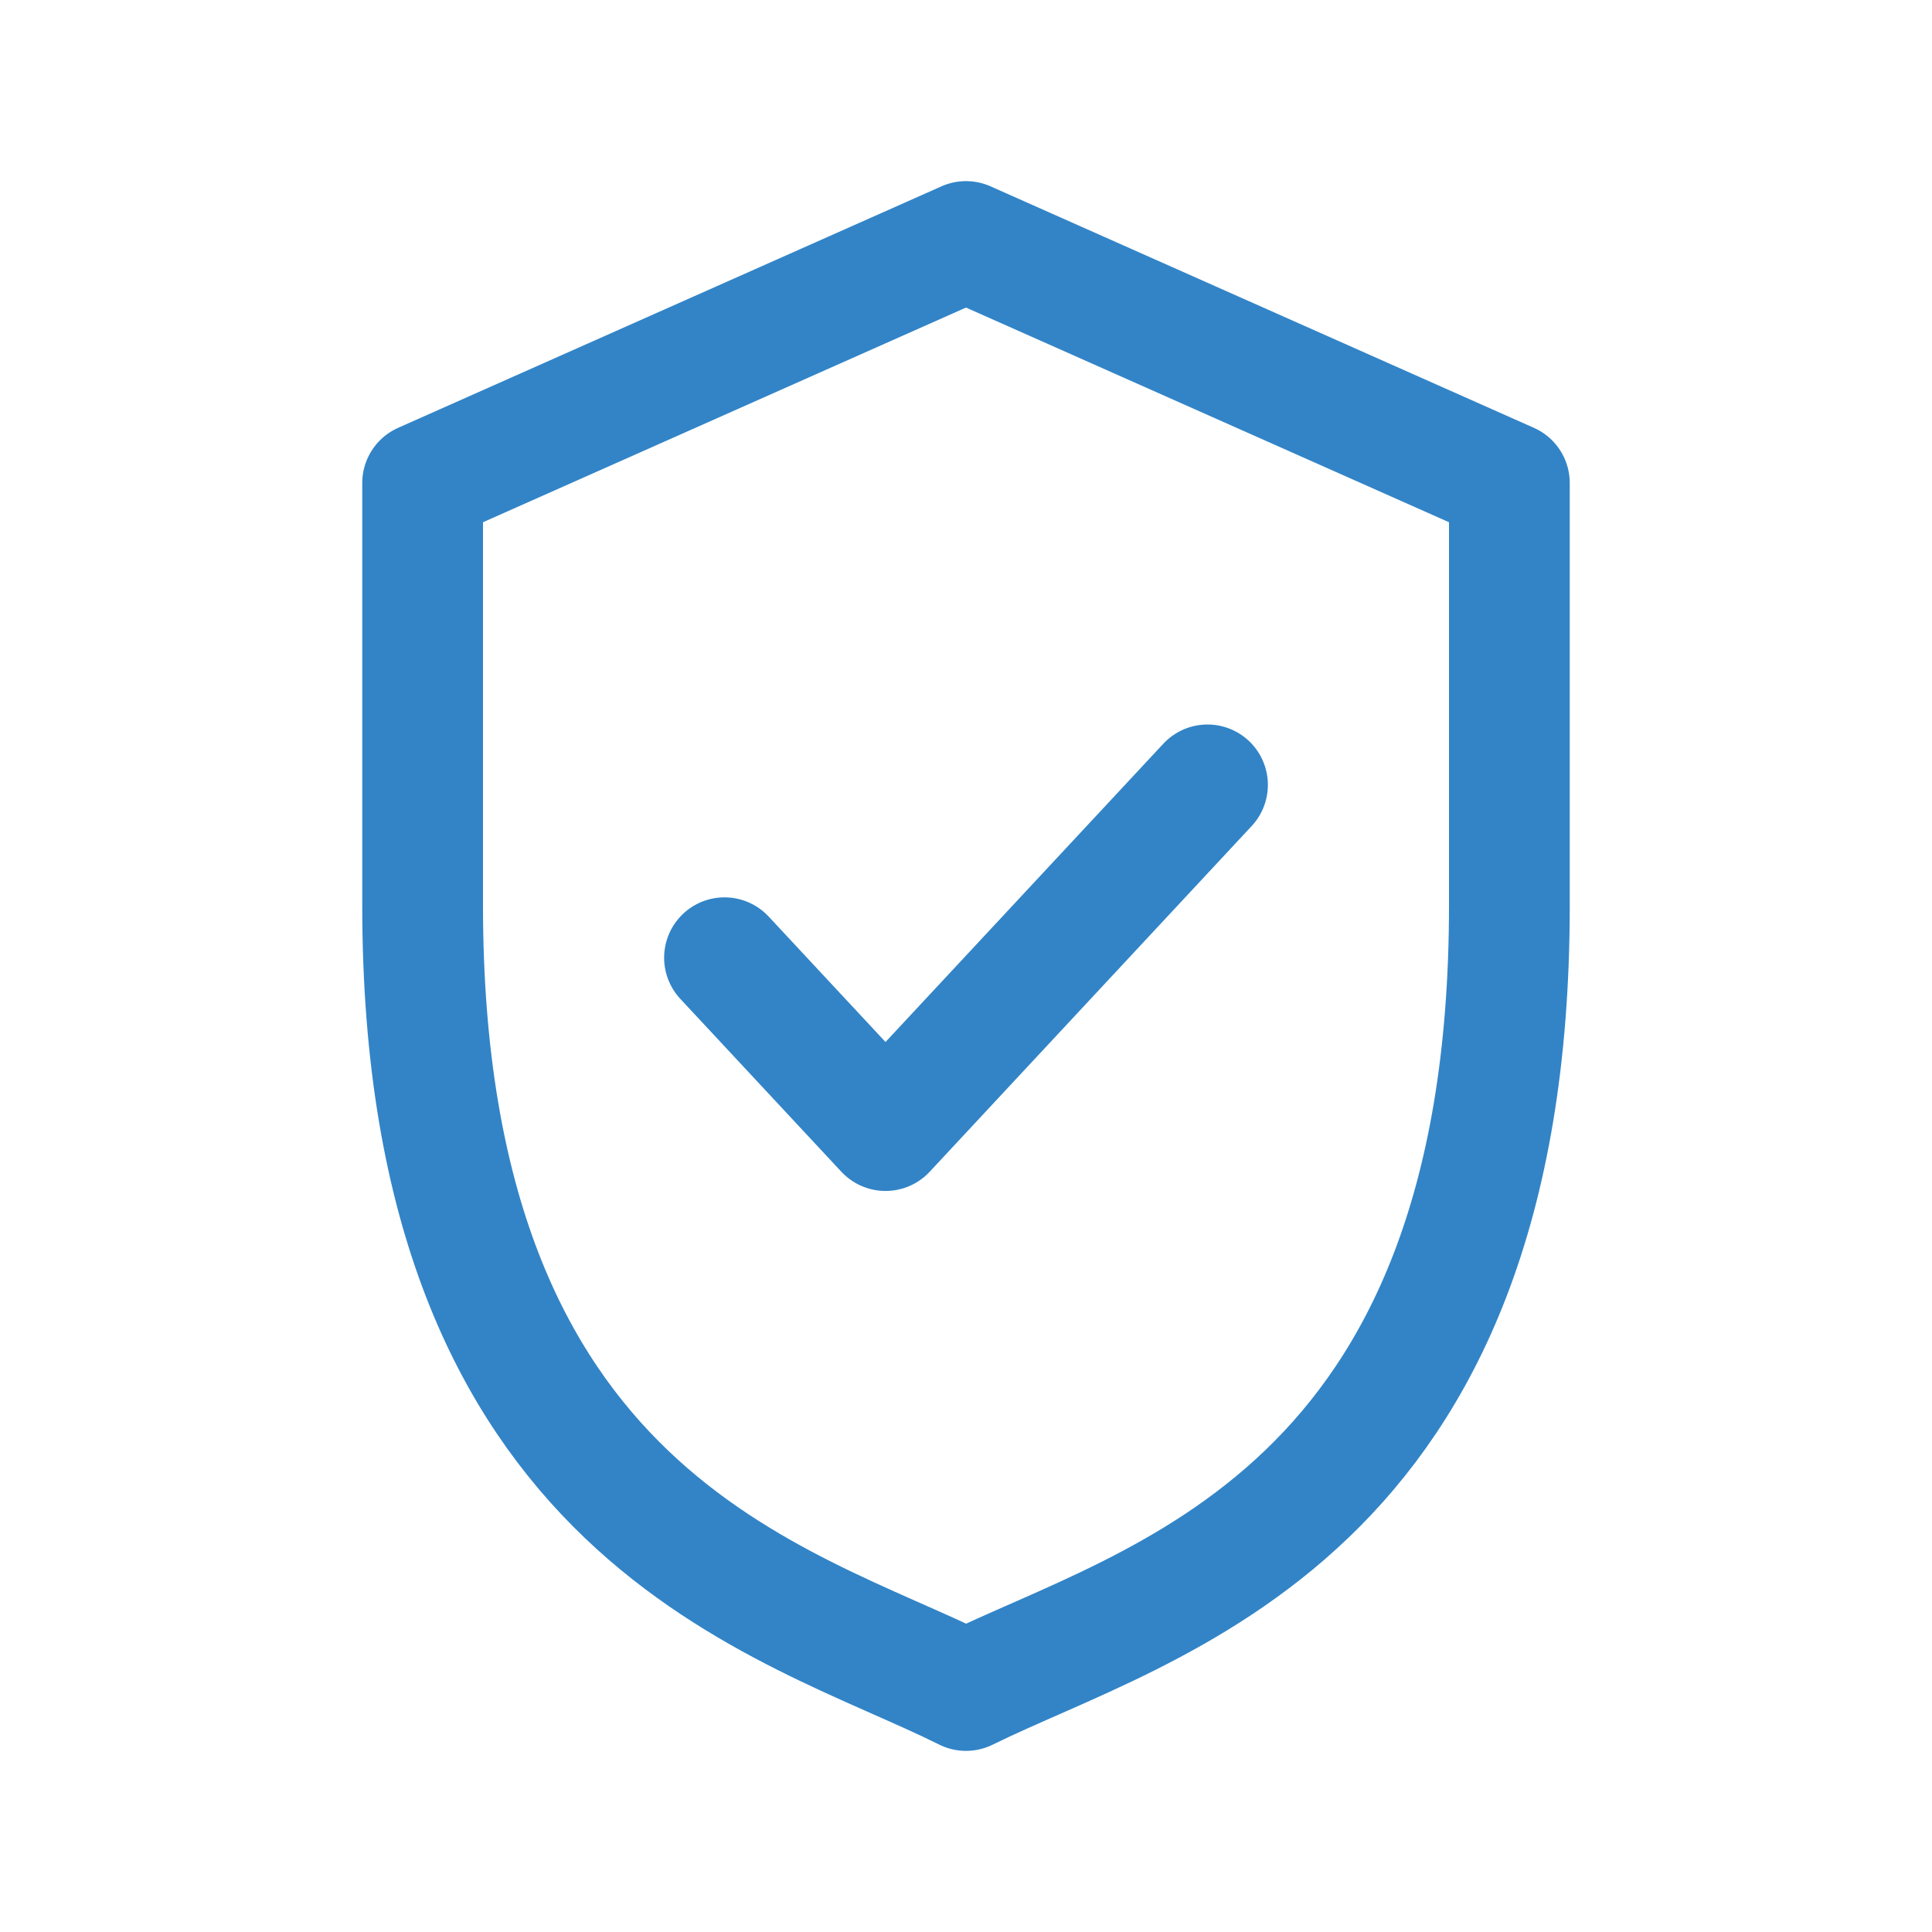
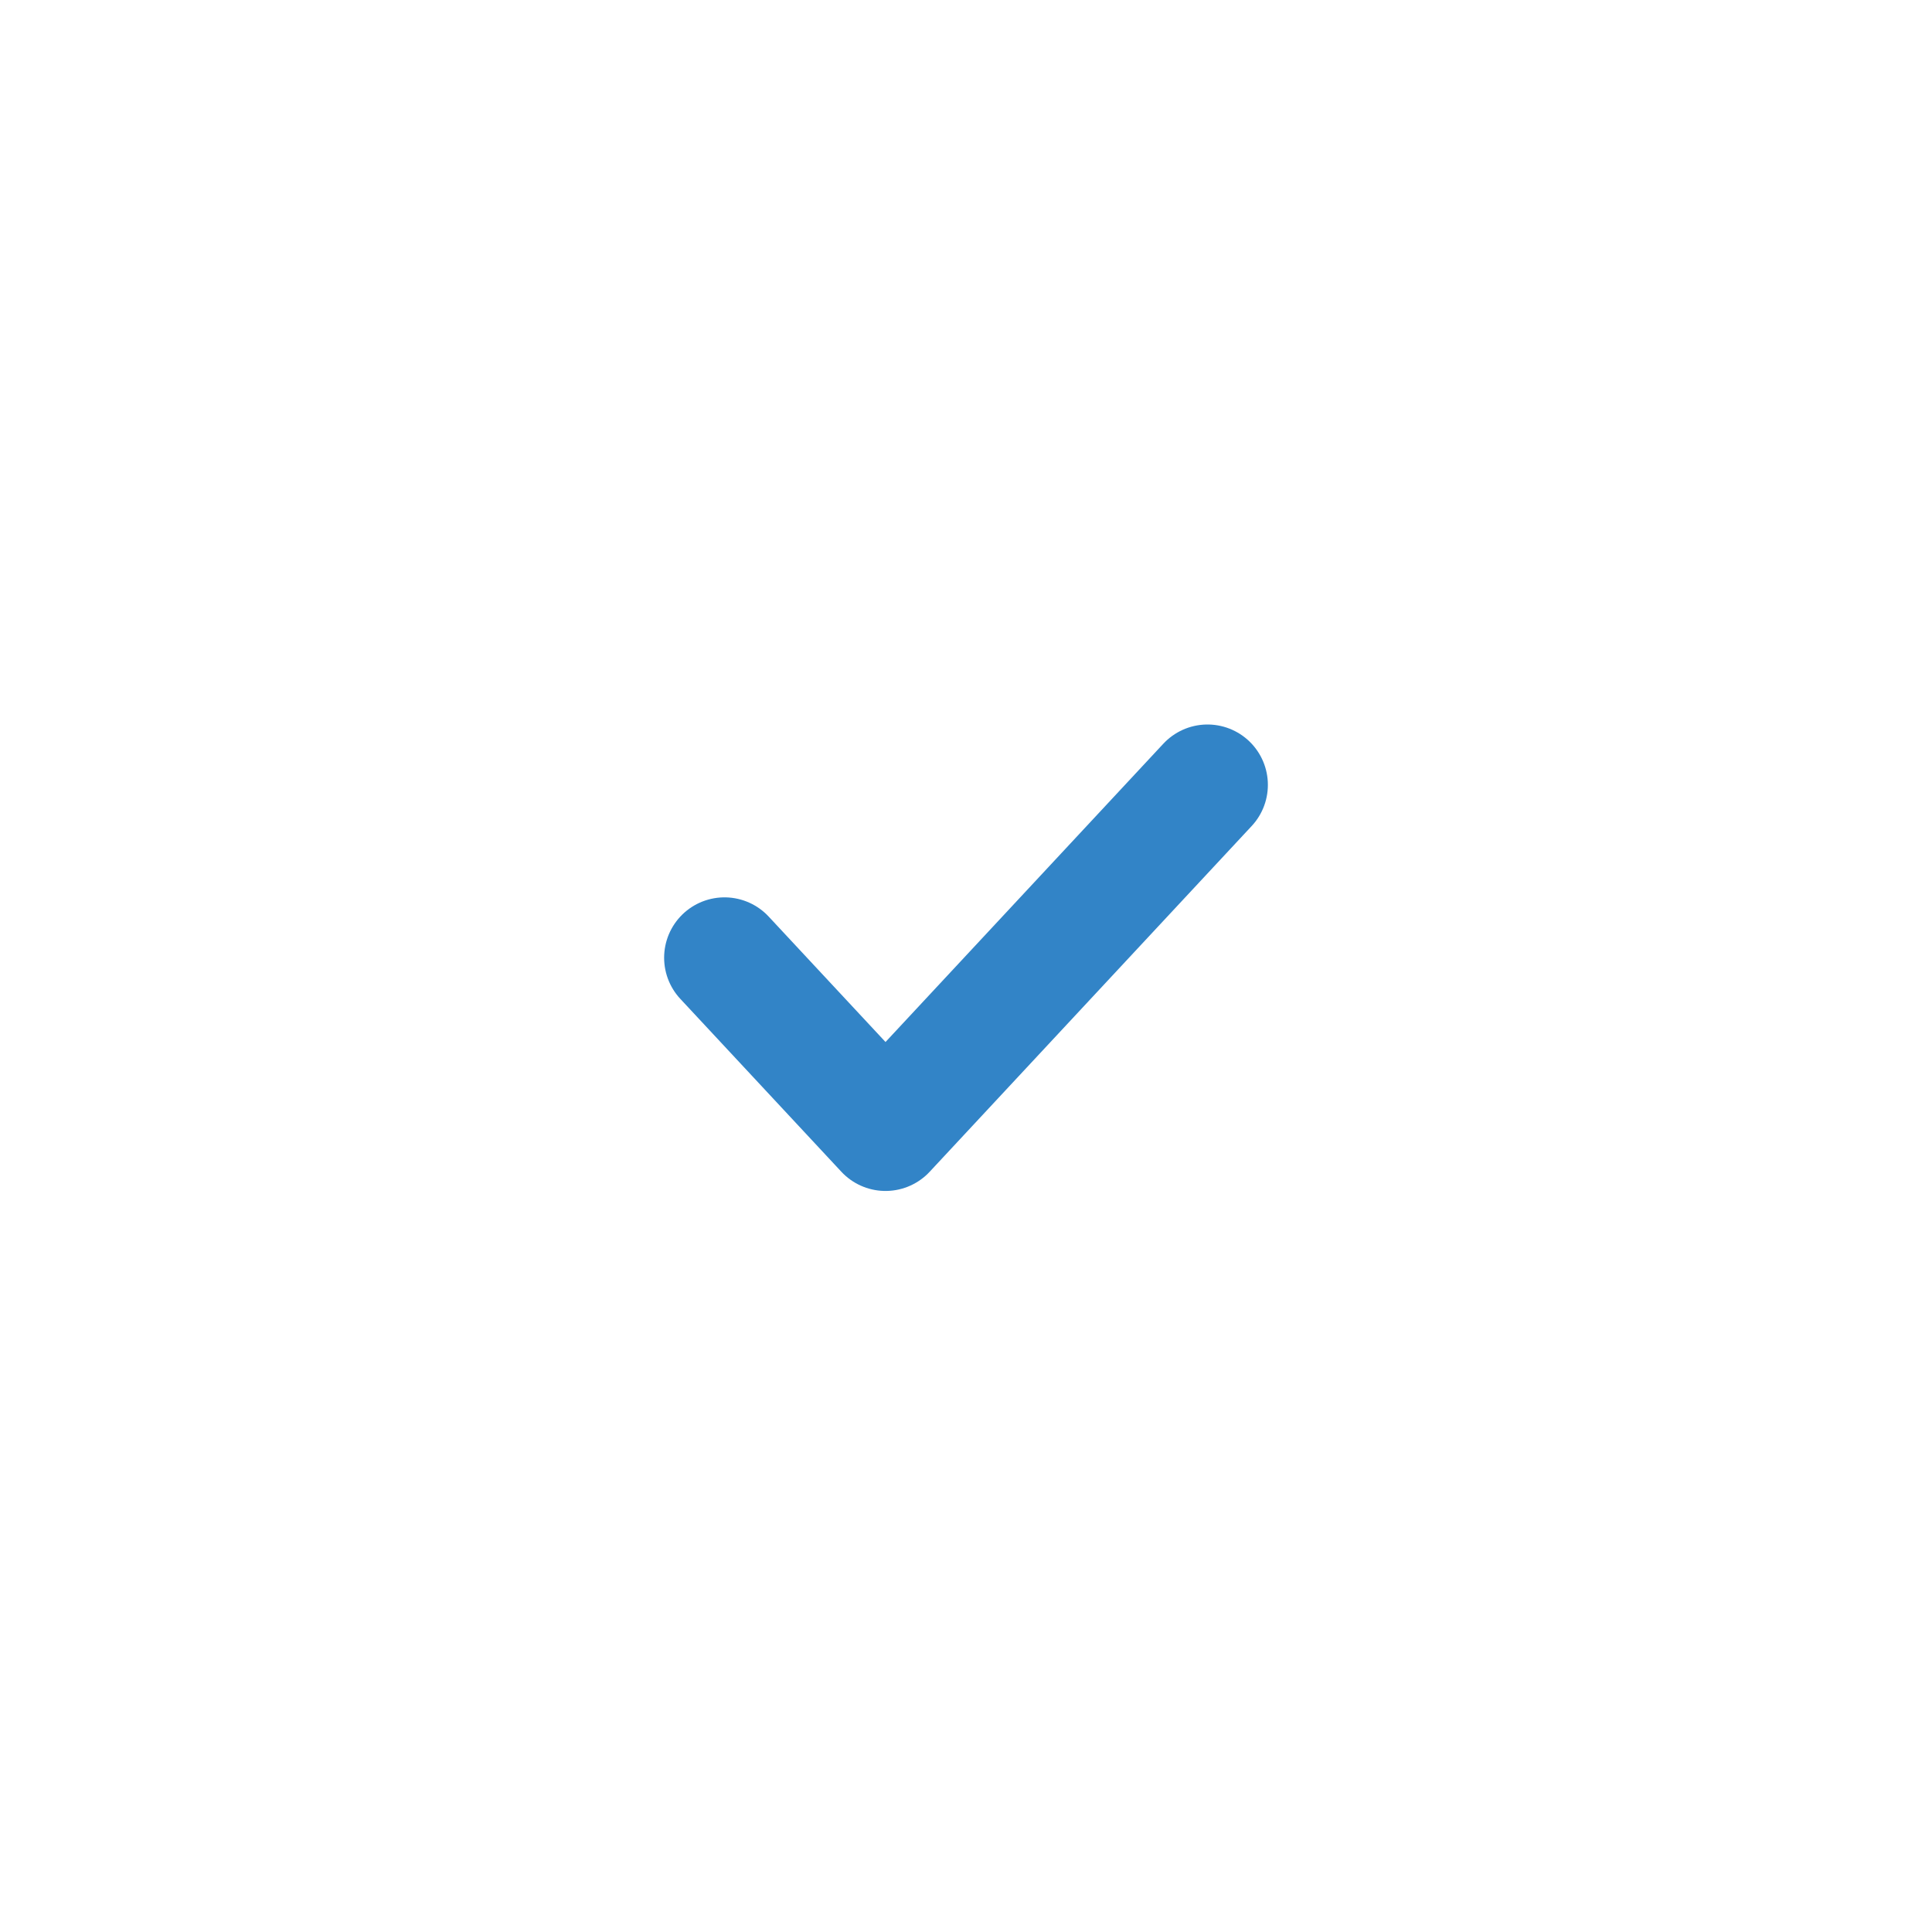
<svg xmlns="http://www.w3.org/2000/svg" width="32" height="32" stroke="#3284C7" fill="none" stroke-linejoin="round" stroke-width="2">
-   <path d="M7 15V8l9-4 9 4h0v7c0 10.163-5.951 11.496-9 13h0c-2.997-1.497-9-2.837-9-13z" />
  <path d="M12 15.863l2.667 2.863L20 13" stroke-linecap="round" />
</svg>